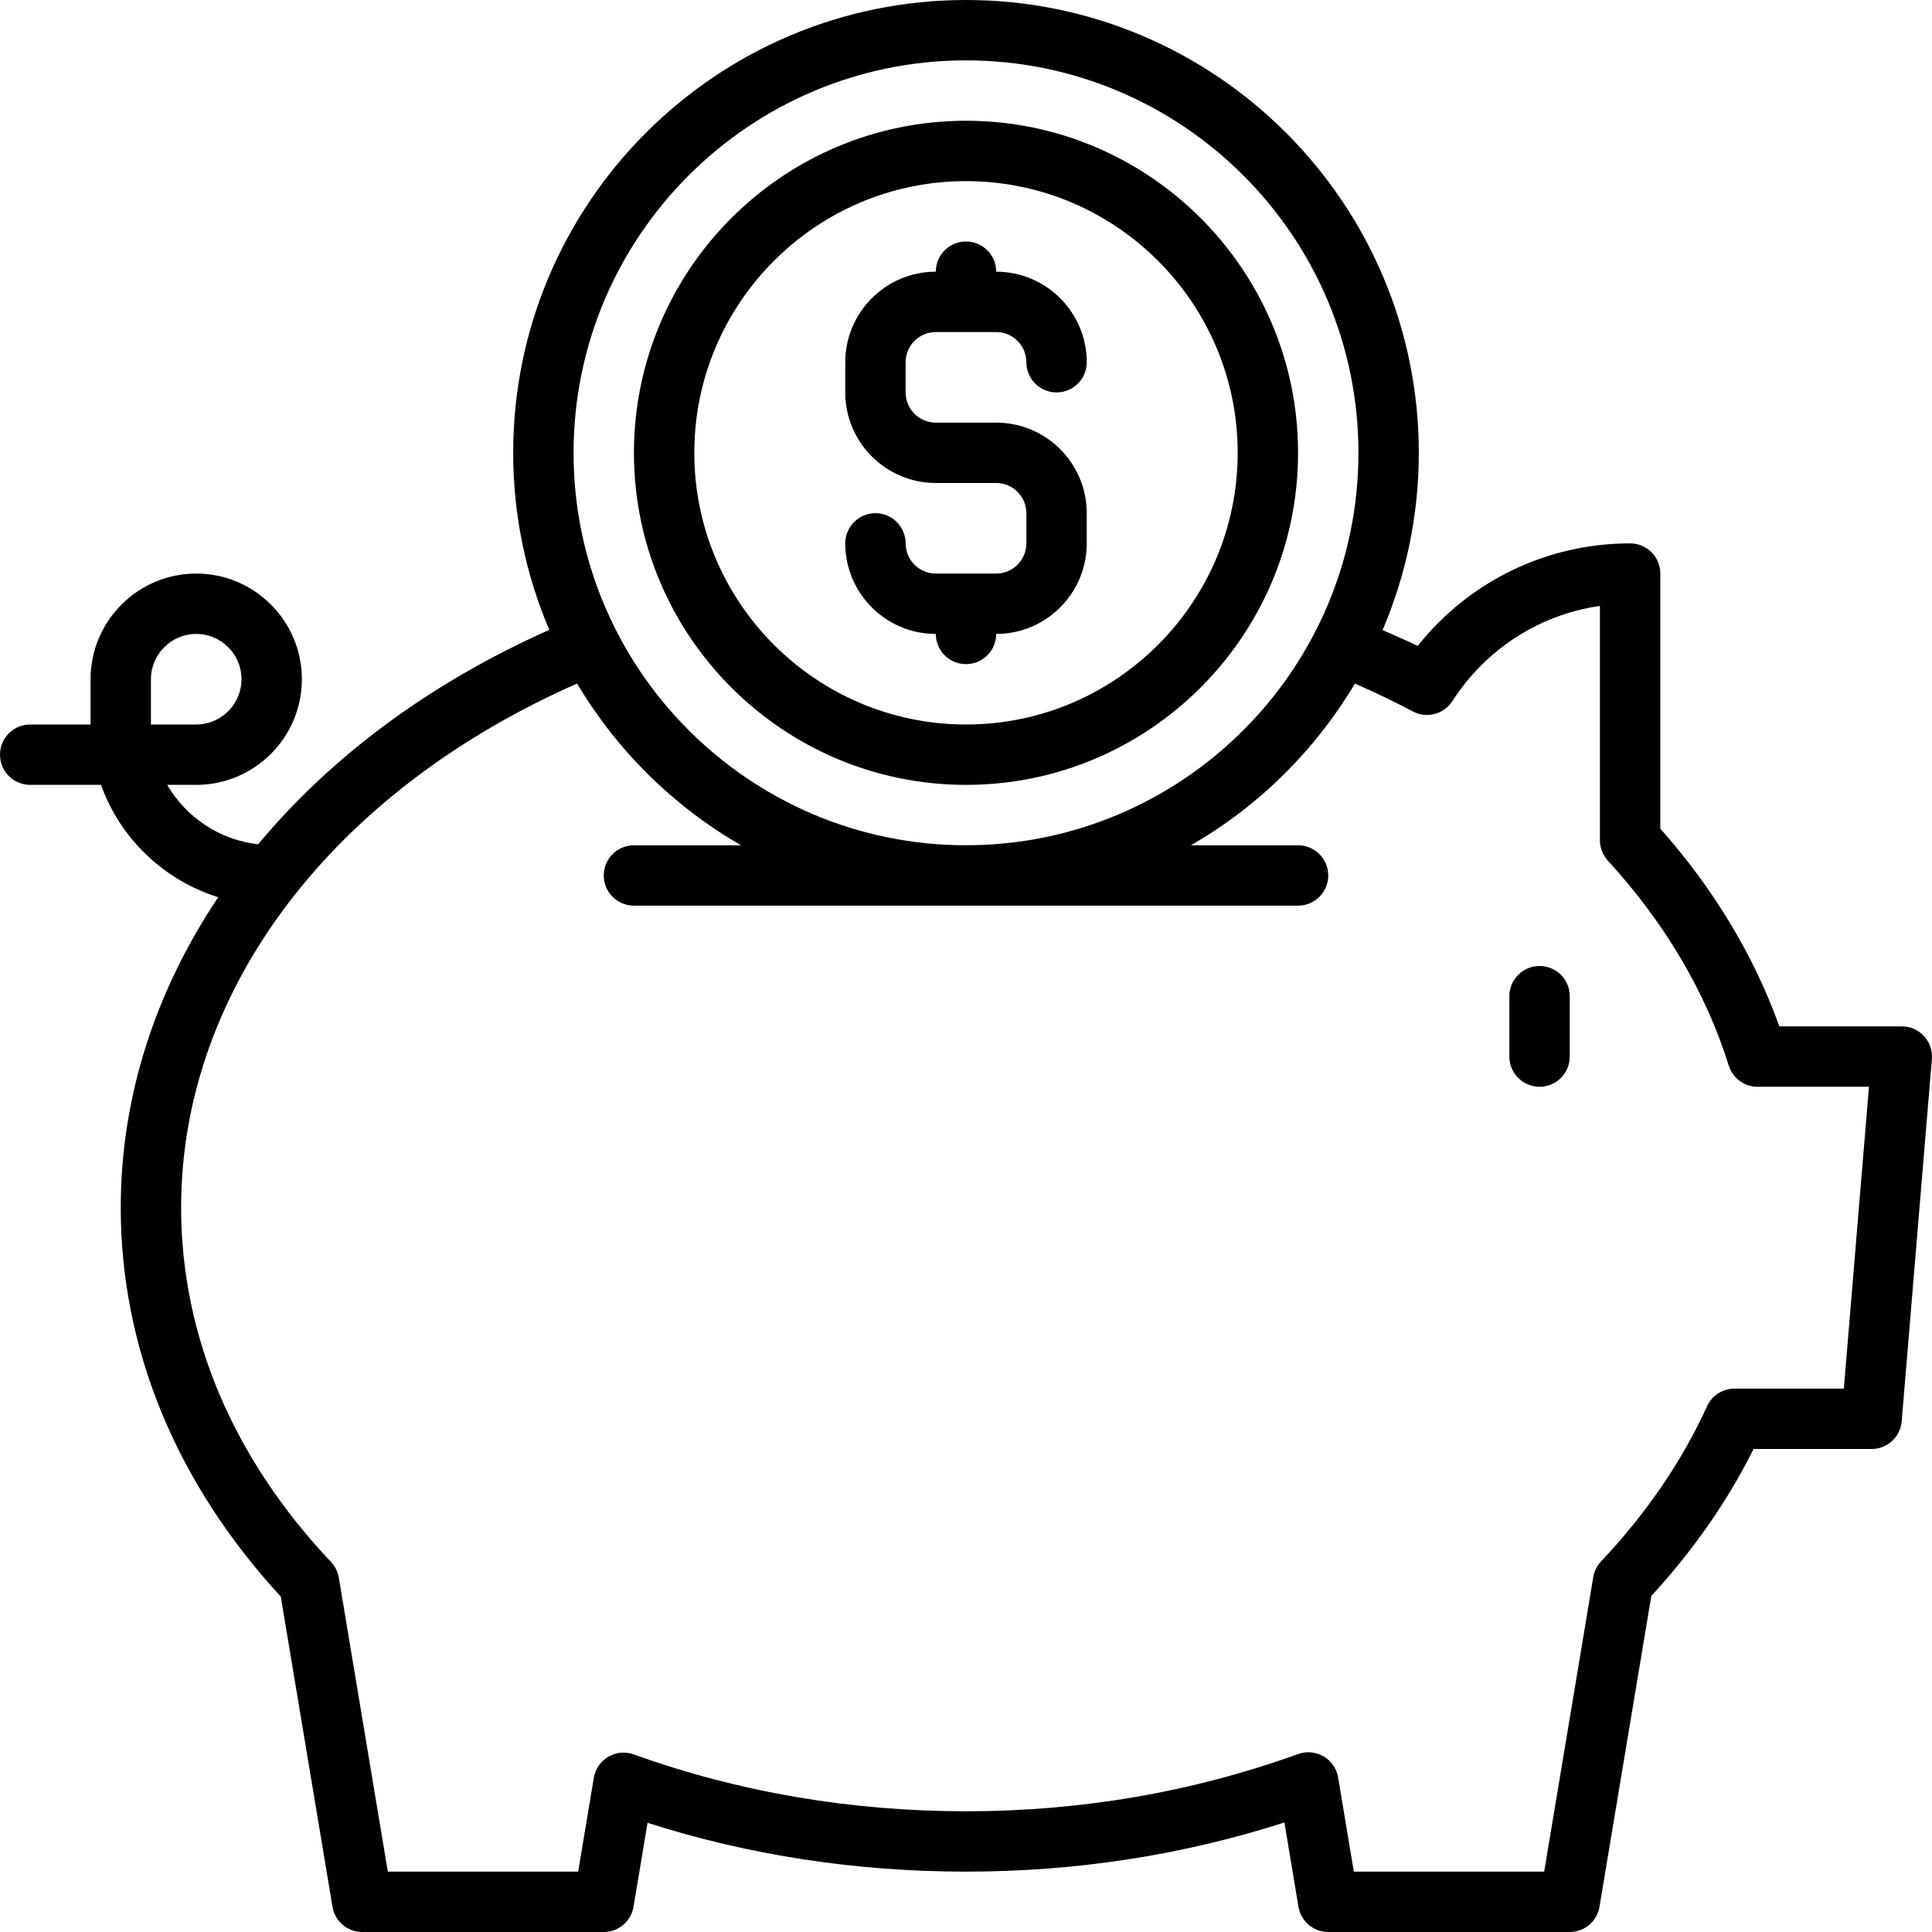
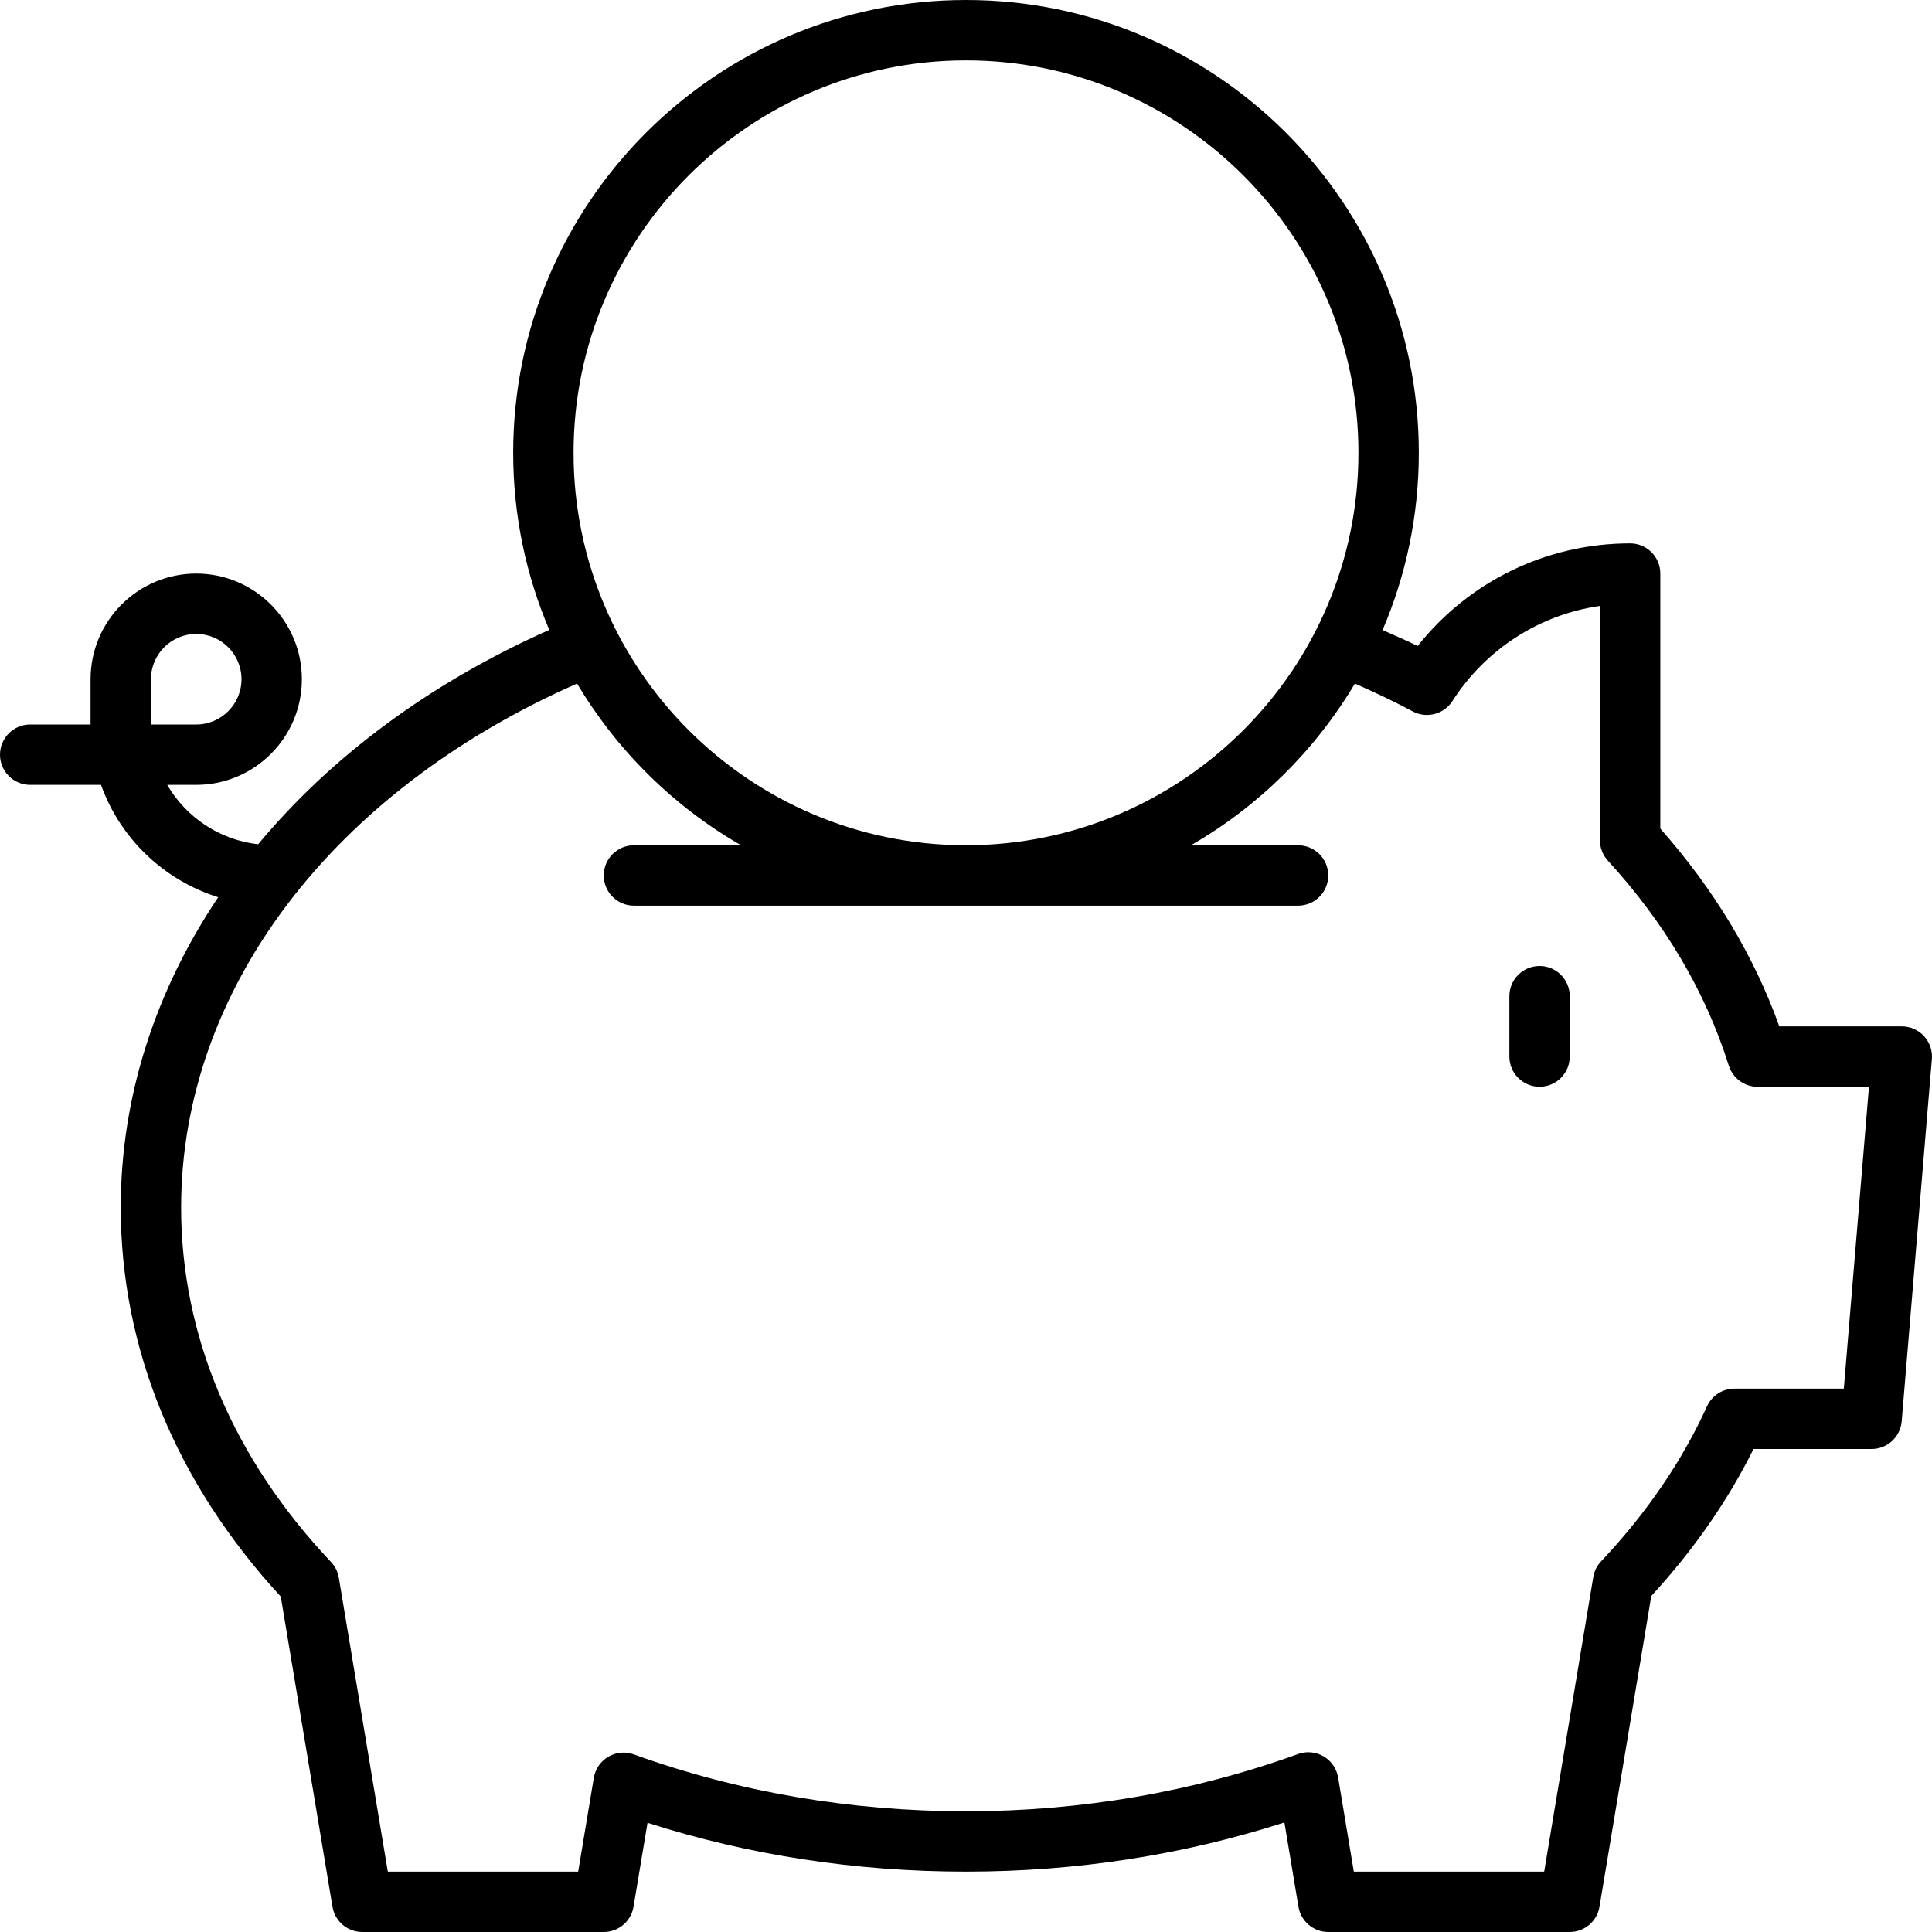
<svg xmlns="http://www.w3.org/2000/svg" id="_17._Piggy_Bank" height="512" viewBox="0 0 64 64" width="512">
  <path d="m63.736 34.323c-.189-.206-.456-.323-.736-.323h-4.058c-.84-2.343-2.164-4.542-3.942-6.551v-8.449c0-.553-.448-1-1-1-2.767 0-5.336 1.256-7.038 3.399-.377-.188-.773-.353-1.162-.527.771-1.805 1.2-3.789 1.2-5.872 0-8.271-6.729-15-15-15s-15 6.729-15 15c0 2.08.427 4.062 1.196 5.865-3.966 1.765-7.241 4.211-9.644 7.103-1.284-.145-2.39-.898-3.012-1.968h.96c1.93 0 3.5-1.57 3.5-3.5s-1.57-3.5-3.5-3.5-3.5 1.57-3.5 3.5v1.5h-2c-.552 0-1 .447-1 1s.448 1 1 1h2.346c.632 1.771 2.08 3.158 3.883 3.722-2.083 3.106-3.229 6.615-3.229 10.278 0 4.672 1.832 9.122 5.301 12.889l1.713 10.275c.08.482.498.836.986.836h8c.489 0 .906-.354.986-.836l.464-2.781c3.354 1.073 6.896 1.617 10.55 1.617s7.182-.548 10.548-1.628l.465 2.792c.08.482.498.836.986.836h8c.489 0 .906-.354.986-.836l1.716-10.295c1.398-1.52 2.535-3.154 3.387-4.869h3.911c.52 0 .953-.398.997-.917l1-12c.023-.278-.071-.555-.261-.76zm-58.736-11.823c0-.827.673-1.5 1.5-1.5s1.5.673 1.5 1.5-.673 1.5-1.5 1.5h-1.5zm27-20.5c7.168 0 13 5.832 13 13s-5.832 13-13 13-13-5.832-13-13 5.832-13 13-13zm29.08 44h-3.623c-.392 0-.748.229-.91.586-.825 1.814-2.005 3.542-3.509 5.136-.137.145-.227.326-.259.522l-1.626 9.756h-6.306l-.52-3.119c-.049-.293-.225-.549-.481-.699-.257-.15-.566-.178-.845-.077-3.482 1.258-7.184 1.896-11.001 1.896s-7.537-.634-11.003-1.884c-.281-.103-.589-.072-.845.077-.256.15-.432.406-.481.699l-.518 3.107h-6.306l-1.623-9.737c-.033-.196-.123-.379-.26-.522-3.248-3.436-4.964-7.495-4.964-11.74 0-7.203 5.01-13.788 13.117-17.357 1.321 2.219 3.192 4.068 5.432 5.357h-3.549c-.552 0-1 .447-1 1s.448 1 1 1h22c.552 0 1-.447 1-1s-.448-1-1-1h-3.549c2.24-1.289 4.111-3.138 5.432-5.357.655.289 1.301.593 1.916.922.458.245 1.031.097 1.313-.341 1.114-1.733 2.894-2.867 4.887-3.153v7.762c0 .25.094.491.263.676 1.892 2.066 3.241 4.351 4.007 6.791.131.417.517.7.954.7h3.689l-.833 10z" />
-   <path d="m32 26c6.065 0 11-4.935 11-11s-4.935-11-11-11-11 4.935-11 11 4.935 11 11 11zm0-20c4.962 0 9 4.037 9 9s-4.038 9-9 9-9-4.037-9-9 4.038-9 9-9z" />
-   <path d="m33 19h-2c-.551 0-1-.448-1-1s-.448-1-1-1-1 .447-1 1c0 1.654 1.346 3 3 3 0 .553.448 1 1 1s1-.447 1-1c1.654 0 3-1.346 3-3v-1c0-1.654-1.346-3-3-3h-2c-.551 0-1-.448-1-1v-1c0-.552.449-1 1-1h2c.551 0 1 .448 1 1s.448 1 1 1 1-.447 1-1c0-1.654-1.346-3-3-3 0-.553-.448-1-1-1s-1 .447-1 1c-1.654 0-3 1.346-3 3v1c0 1.654 1.346 3 3 3h2c.551 0 1 .448 1 1v1c0 .552-.449 1-1 1z" />
  <path d="m51 32c-.552 0-1 .447-1 1v2c0 .553.448 1 1 1s1-.447 1-1v-2c0-.553-.448-1-1-1z" />
</svg>